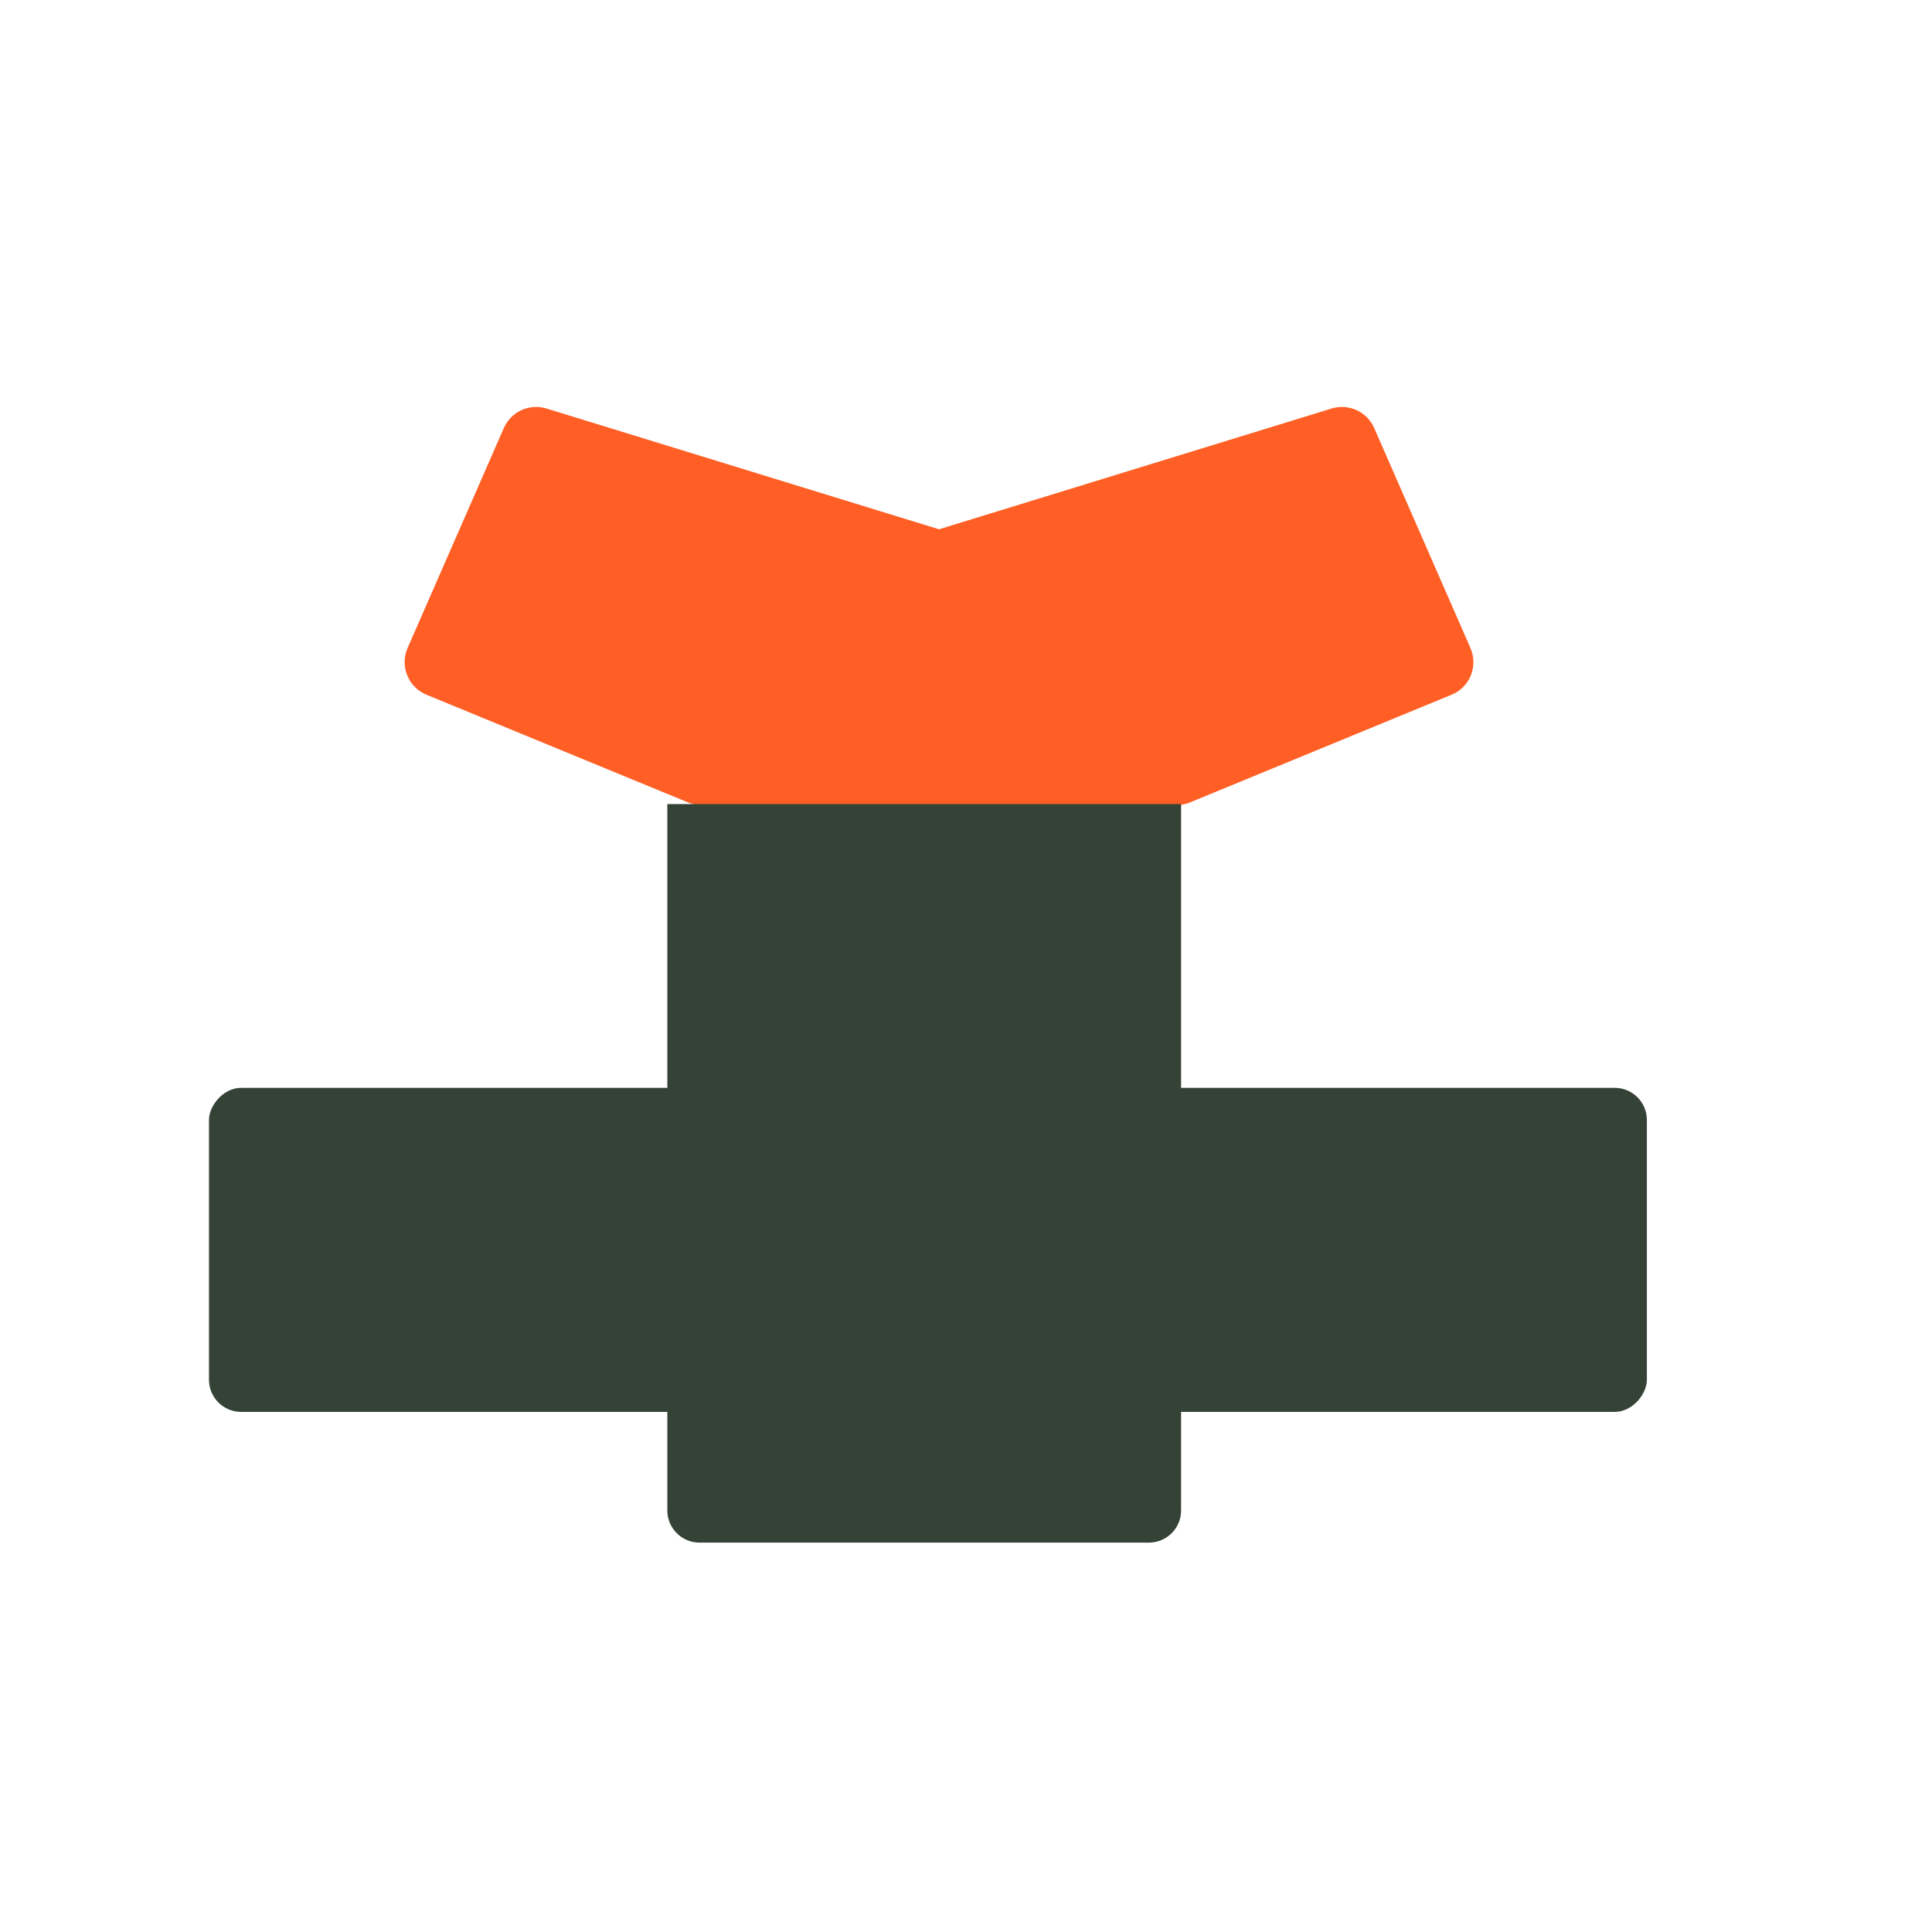
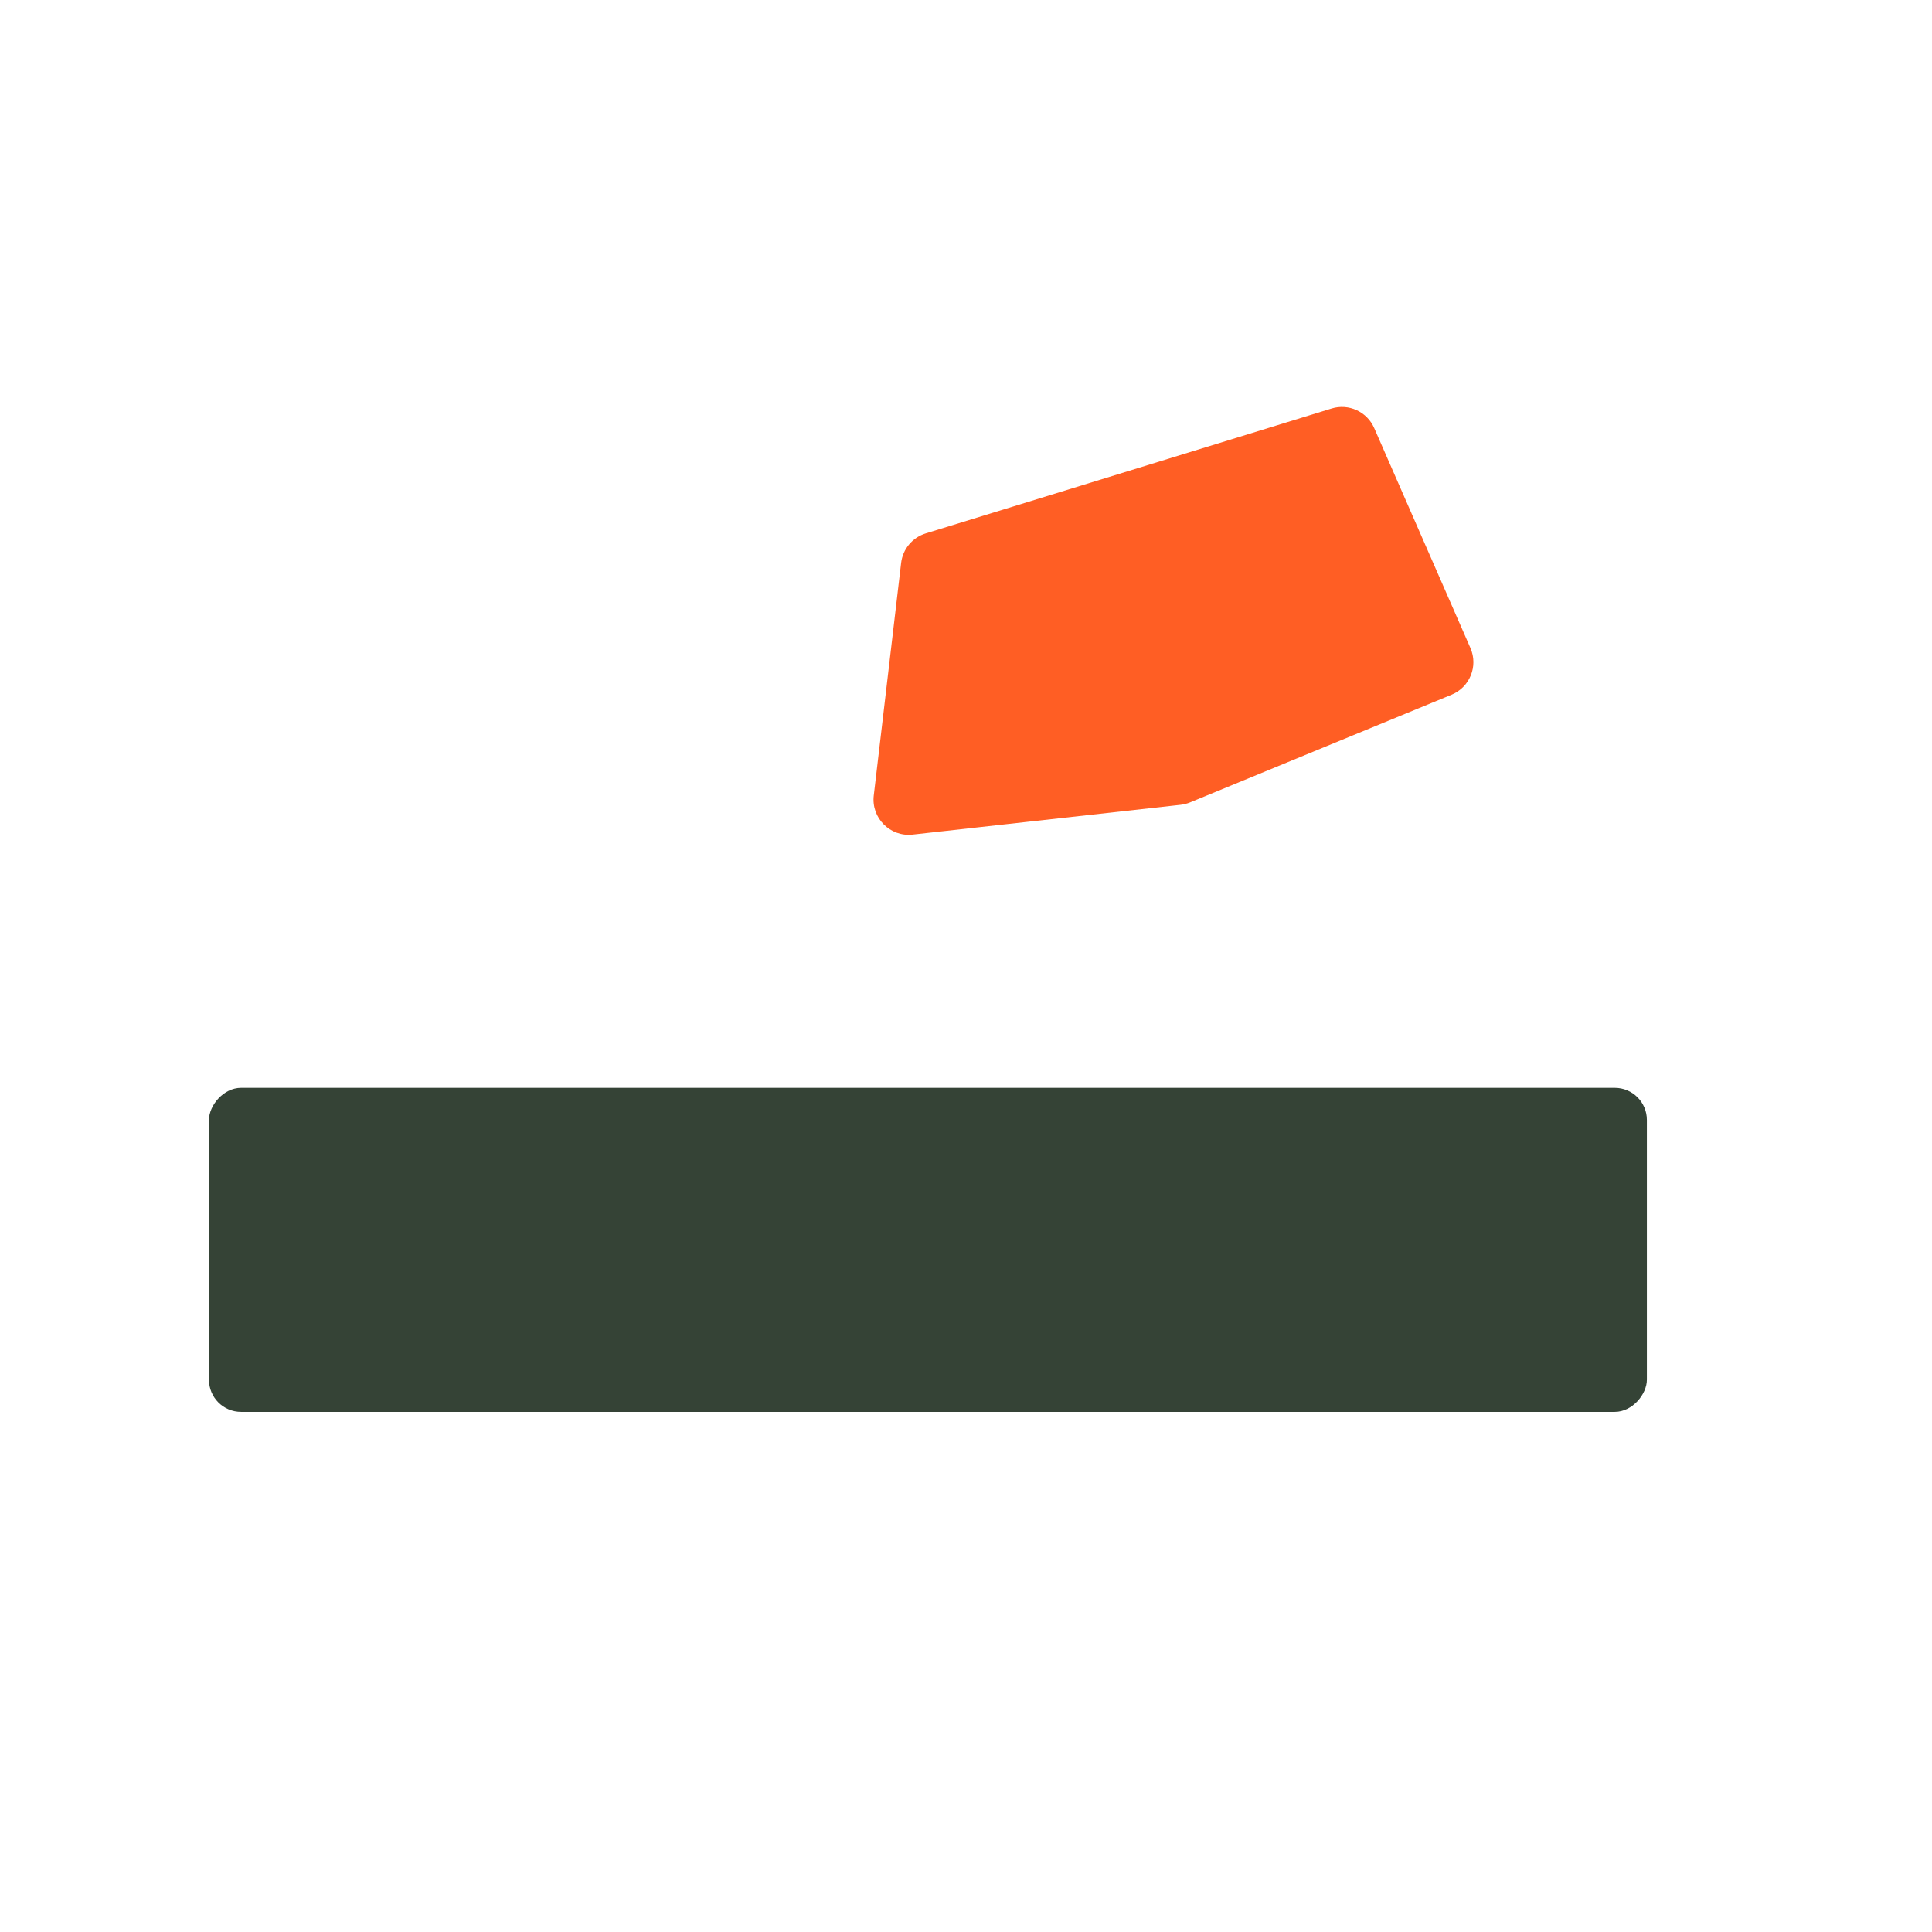
<svg xmlns="http://www.w3.org/2000/svg" width="150" height="150" viewBox="0 0 150 150" fill="none">
-   <rect width="150" height="150" fill="white" />
  <rect width="111.638" height="25.158" rx="2.493" transform="matrix(-1 8.74228e-08 8.74228e-08 1 127.863 84.46)" fill="#354336" />
  <path d="M112.701 53.937L92.401 62.296C92.165 62.393 91.916 62.457 91.662 62.485L70.856 64.797C69.108 64.991 67.633 63.507 67.839 61.76L69.963 43.706C70.089 42.63 70.839 41.731 71.874 41.412L103.384 31.717C104.712 31.308 106.136 31.961 106.693 33.234L114.165 50.313C114.78 51.718 114.119 53.353 112.701 53.937Z" fill="#FF5E24" />
-   <path d="M33.109 53.937L53.427 62.303C53.652 62.396 53.888 62.458 54.129 62.488L72.566 64.793C74.198 64.997 75.639 63.724 75.639 62.08L75.639 43.956C75.639 42.755 74.857 41.695 73.709 41.342L42.426 31.717C41.098 31.308 39.674 31.961 39.117 33.234L31.645 50.313C31.031 51.718 31.692 53.353 33.109 53.937Z" fill="#FF5E24" />
-   <path d="M89.206 119.767C90.583 119.767 91.699 118.65 91.699 117.274L91.699 62.428L51.811 62.428L51.811 117.274C51.811 118.65 52.927 119.767 54.304 119.767L89.206 119.767Z" fill="#354336" />
</svg>